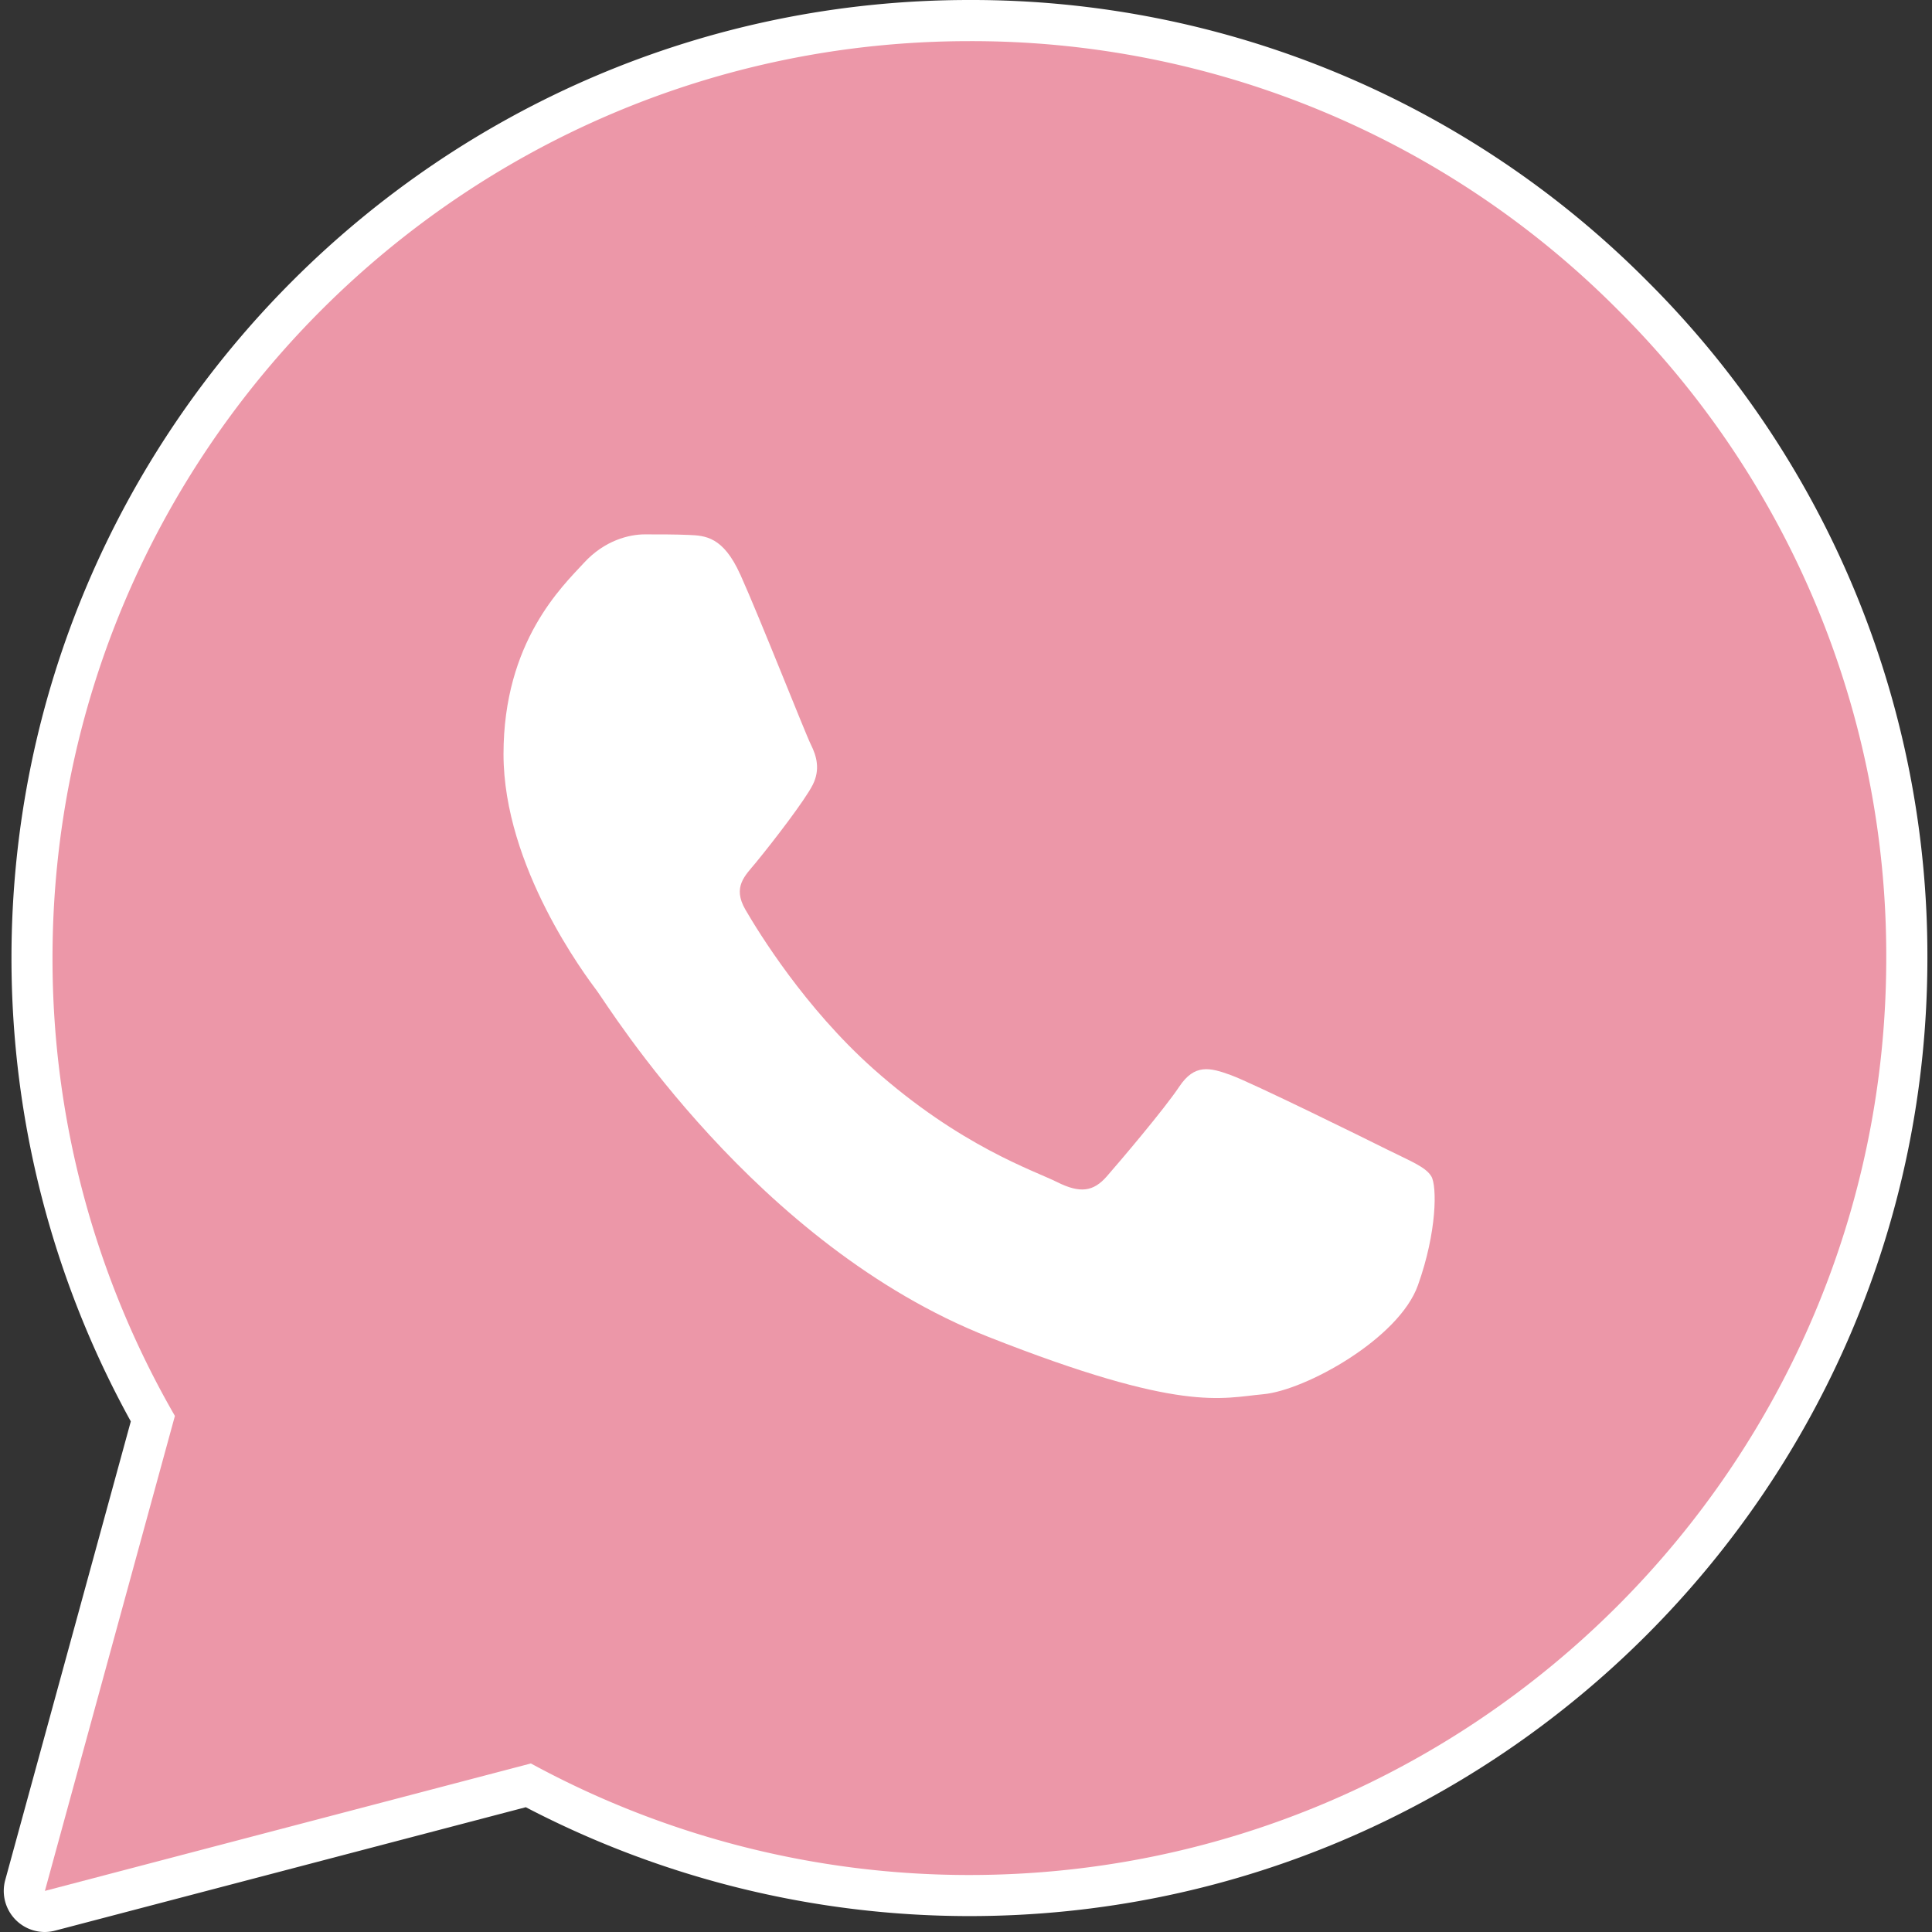
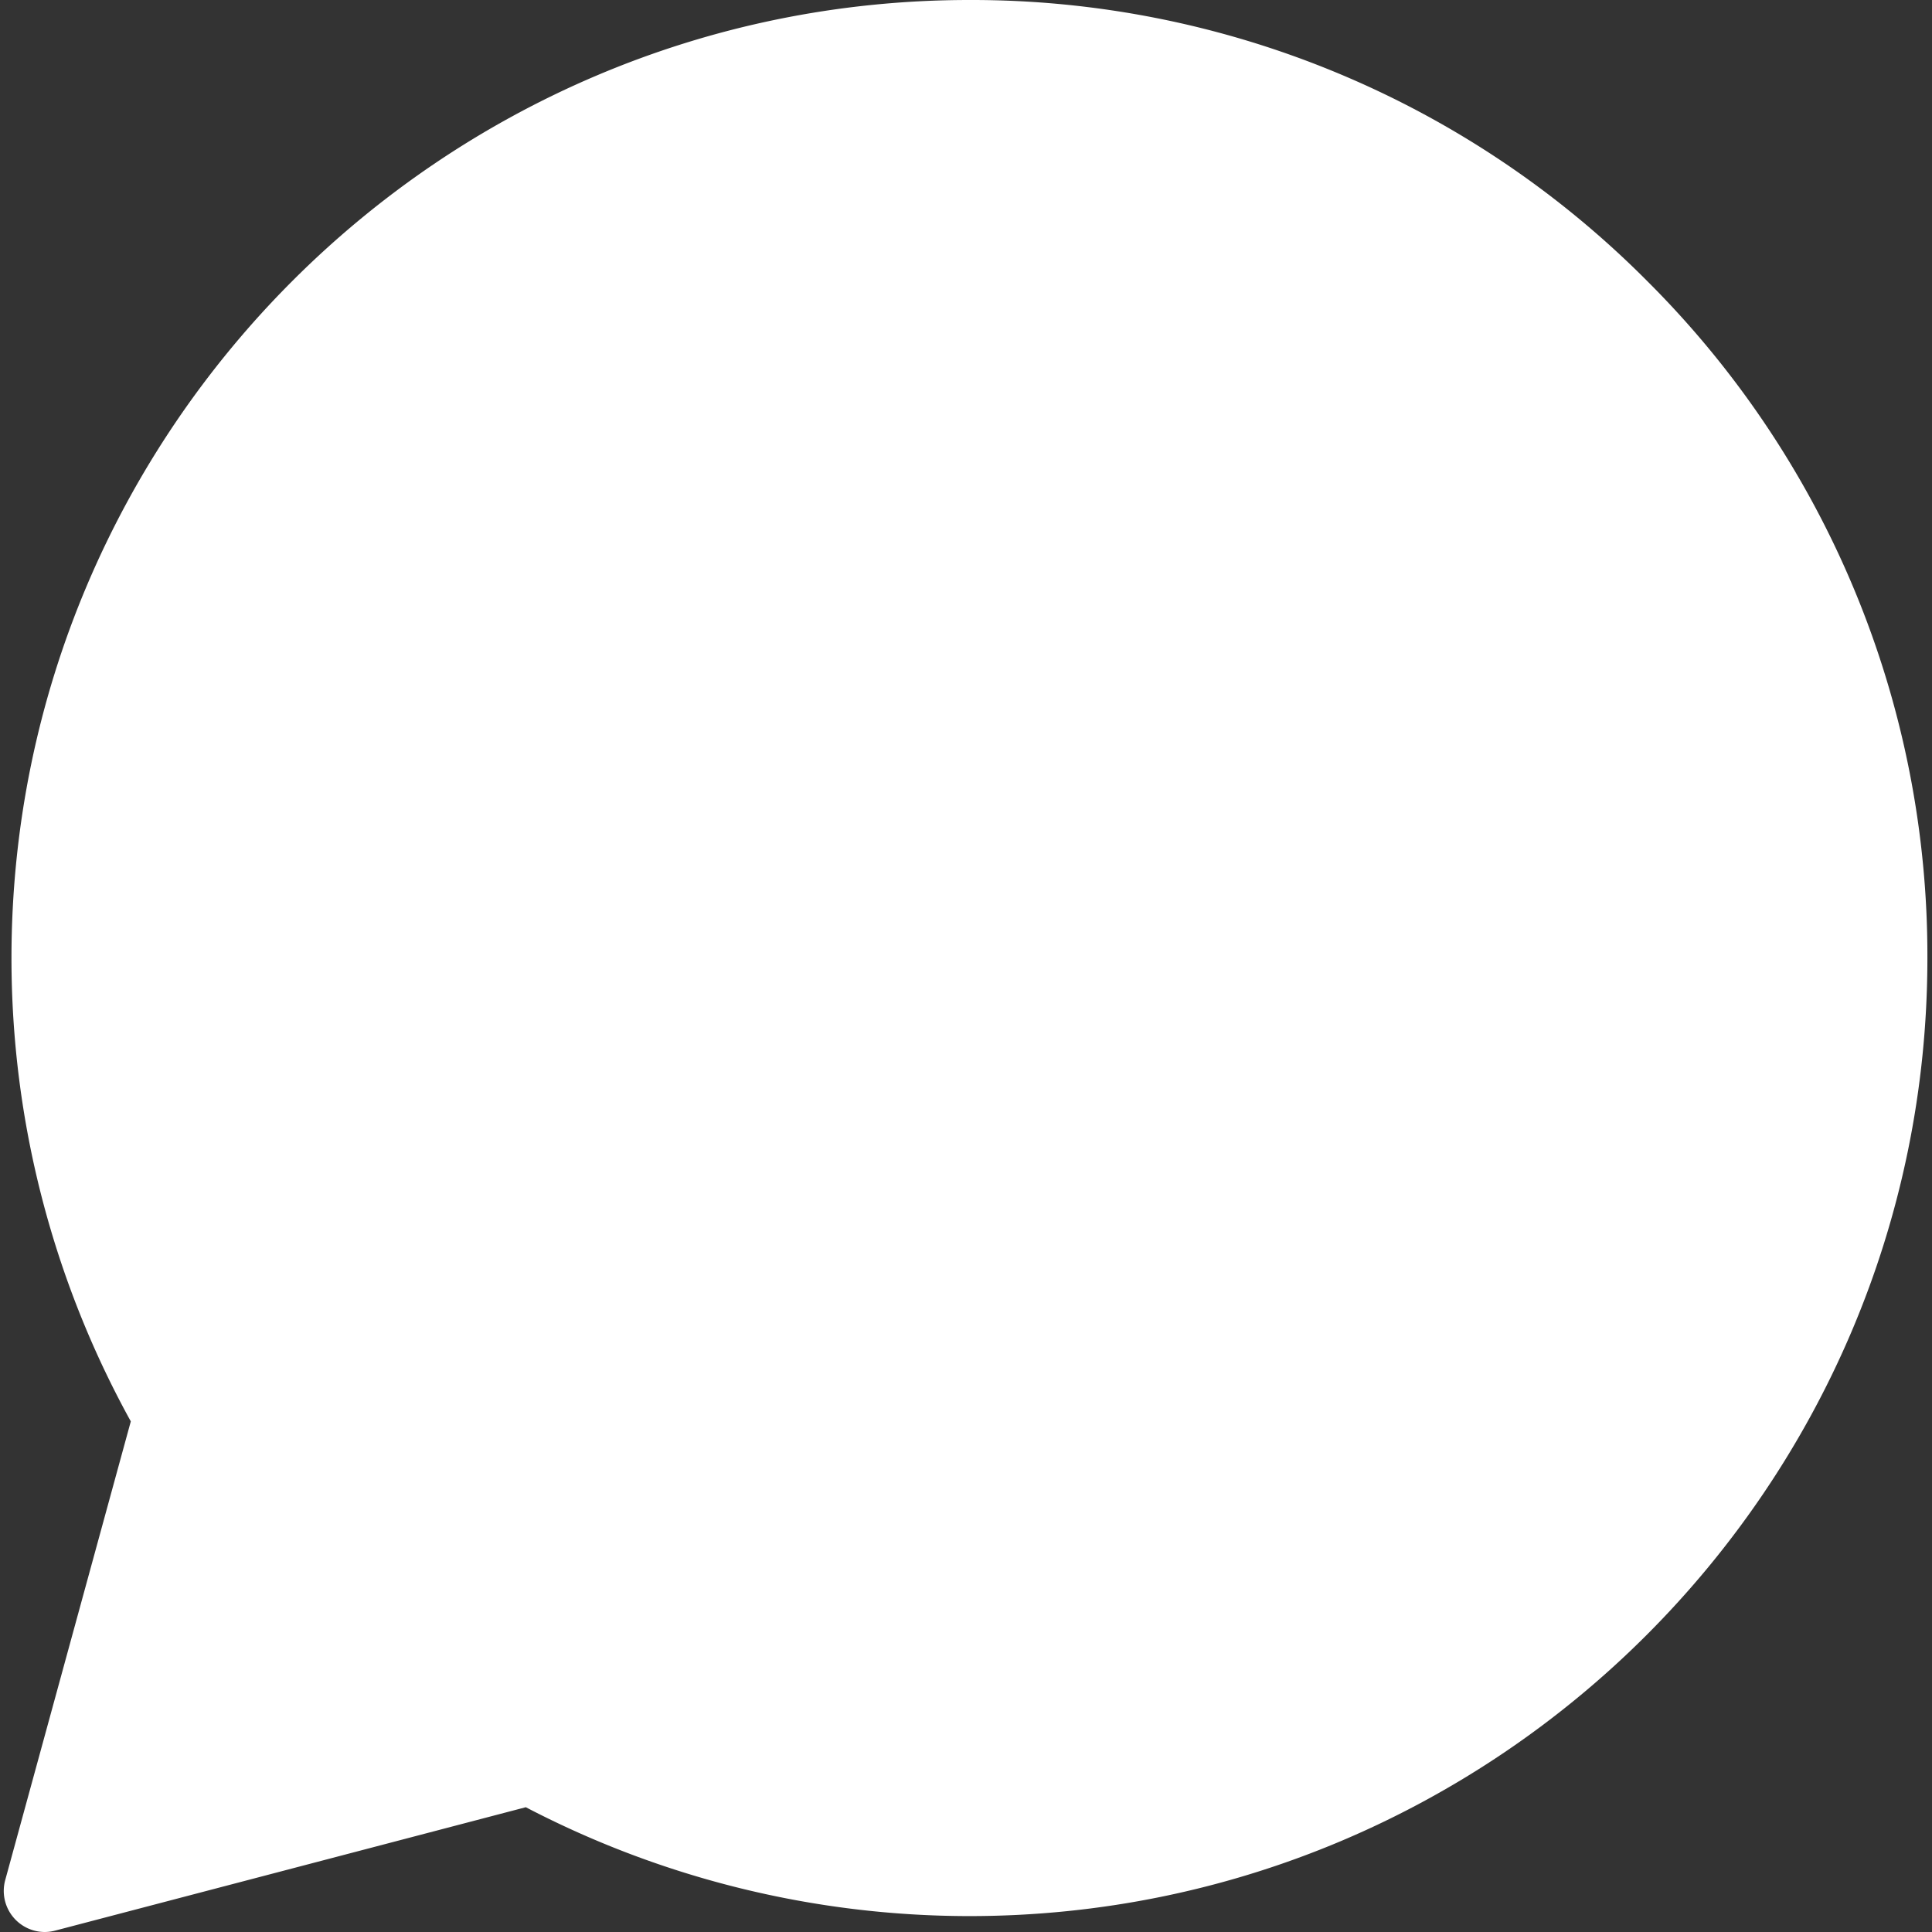
<svg xmlns="http://www.w3.org/2000/svg" width="34" height="34" fill="none">
  <rect width="100%" height="100%" fill="#333333" stroke="none" />
  <g clip-path="url(#a)">
    <path d="M.79 34a.723.723 0 0 1-.698-.914l2.21-8.072a16.87 16.87 0 0 1-2.1-8.16C.206 7.56 7.768 0 17.06 0a16.757 16.757 0 0 1 11.925 4.943 16.754 16.754 0 0 1 4.934 11.924C33.915 26.16 26.352 33.72 17.06 33.72h-.007a16.892 16.892 0 0 1-7.8-1.916l-8.28 2.171A.729.729 0 0 1 .79 34Z" fill="#fff" />
    <path d="m.79 33.277 2.288-8.359a16.101 16.101 0 0 1-2.154-8.064C.928 7.96 8.166.724 17.06.724a16.033 16.033 0 0 1 11.413 4.73 16.033 16.033 0 0 1 4.722 11.412c-.004 8.894-7.243 16.131-16.135 16.131h-.007a16.122 16.122 0 0 1-7.71-1.963L.789 33.277Zm8.949-5.164.49.29a13.393 13.393 0 0 0 6.826 1.87h.005c7.391 0 13.407-6.015 13.41-13.407a13.325 13.325 0 0 0-3.924-9.486 13.324 13.324 0 0 0-9.481-3.932c-7.398 0-13.413 6.014-13.416 13.407-.001 2.533.707 5 2.05 7.135l.319.507-1.355 4.947 5.076-1.33Z" fill="#fff" />
-     <path d="m1.352 32.713 2.21-8.07a15.543 15.543 0 0 1-2.08-7.784c.003-8.587 6.99-15.572 15.576-15.572a15.476 15.476 0 0 1 11.018 4.567 15.476 15.476 0 0 1 4.559 11.017c-.004 8.586-6.992 15.572-15.576 15.572h-.007a15.573 15.573 0 0 1-7.443-1.895l-8.257 2.165Z" fill="#EC97A8" />
-     <path d="m.79 33.277 2.288-8.359a16.101 16.101 0 0 1-2.154-8.064C.928 7.96 8.166.724 17.06.724a16.033 16.033 0 0 1 11.413 4.73 16.033 16.033 0 0 1 4.722 11.412c-.004 8.894-7.243 16.131-16.135 16.131h-.007a16.122 16.122 0 0 1-7.71-1.963L.789 33.277Zm8.949-5.164.49.29a13.393 13.393 0 0 0 6.826 1.87h.005c7.391 0 13.407-6.015 13.41-13.407a13.325 13.325 0 0 0-3.924-9.486 13.324 13.324 0 0 0-9.481-3.932c-7.398 0-13.413 6.014-13.416 13.407-.001 2.533.707 5 2.05 7.135l.319.507-1.355 4.947 5.076-1.33Z" fill="#EC97A8" />
-     <path fill-rule="evenodd" clip-rule="evenodd" d="M13.027 10.11c-.301-.67-.62-.684-.907-.696-.235-.01-.504-.01-.772-.01-.27 0-.706.101-1.075.505-.37.403-1.412 1.379-1.412 3.362 0 1.984 1.445 3.9 1.647 4.17.201.27 2.789 4.47 6.887 6.086 3.405 1.343 4.098 1.076 4.837 1.009.74-.068 2.386-.976 2.721-1.917.337-.941.337-1.748.236-1.917-.101-.168-.37-.269-.773-.47-.403-.202-2.385-1.177-2.755-1.312-.37-.135-.638-.201-.907.202s-1.041 1.311-1.276 1.58c-.236.27-.47.303-.874.101-.403-.202-1.702-.627-3.242-2-1.198-1.07-2.008-2.389-2.243-2.793-.235-.403-.004-.602.177-.822.326-.397.873-1.11 1.008-1.379.134-.269.067-.504-.034-.706-.1-.201-.884-2.195-1.242-2.993Z" fill="#fff" />
  </g>
  <defs>
    <clipPath id="a">
      <path fill="#fff" d="M0 0h34v34H0z" />
    </clipPath>
  </defs>
</svg>